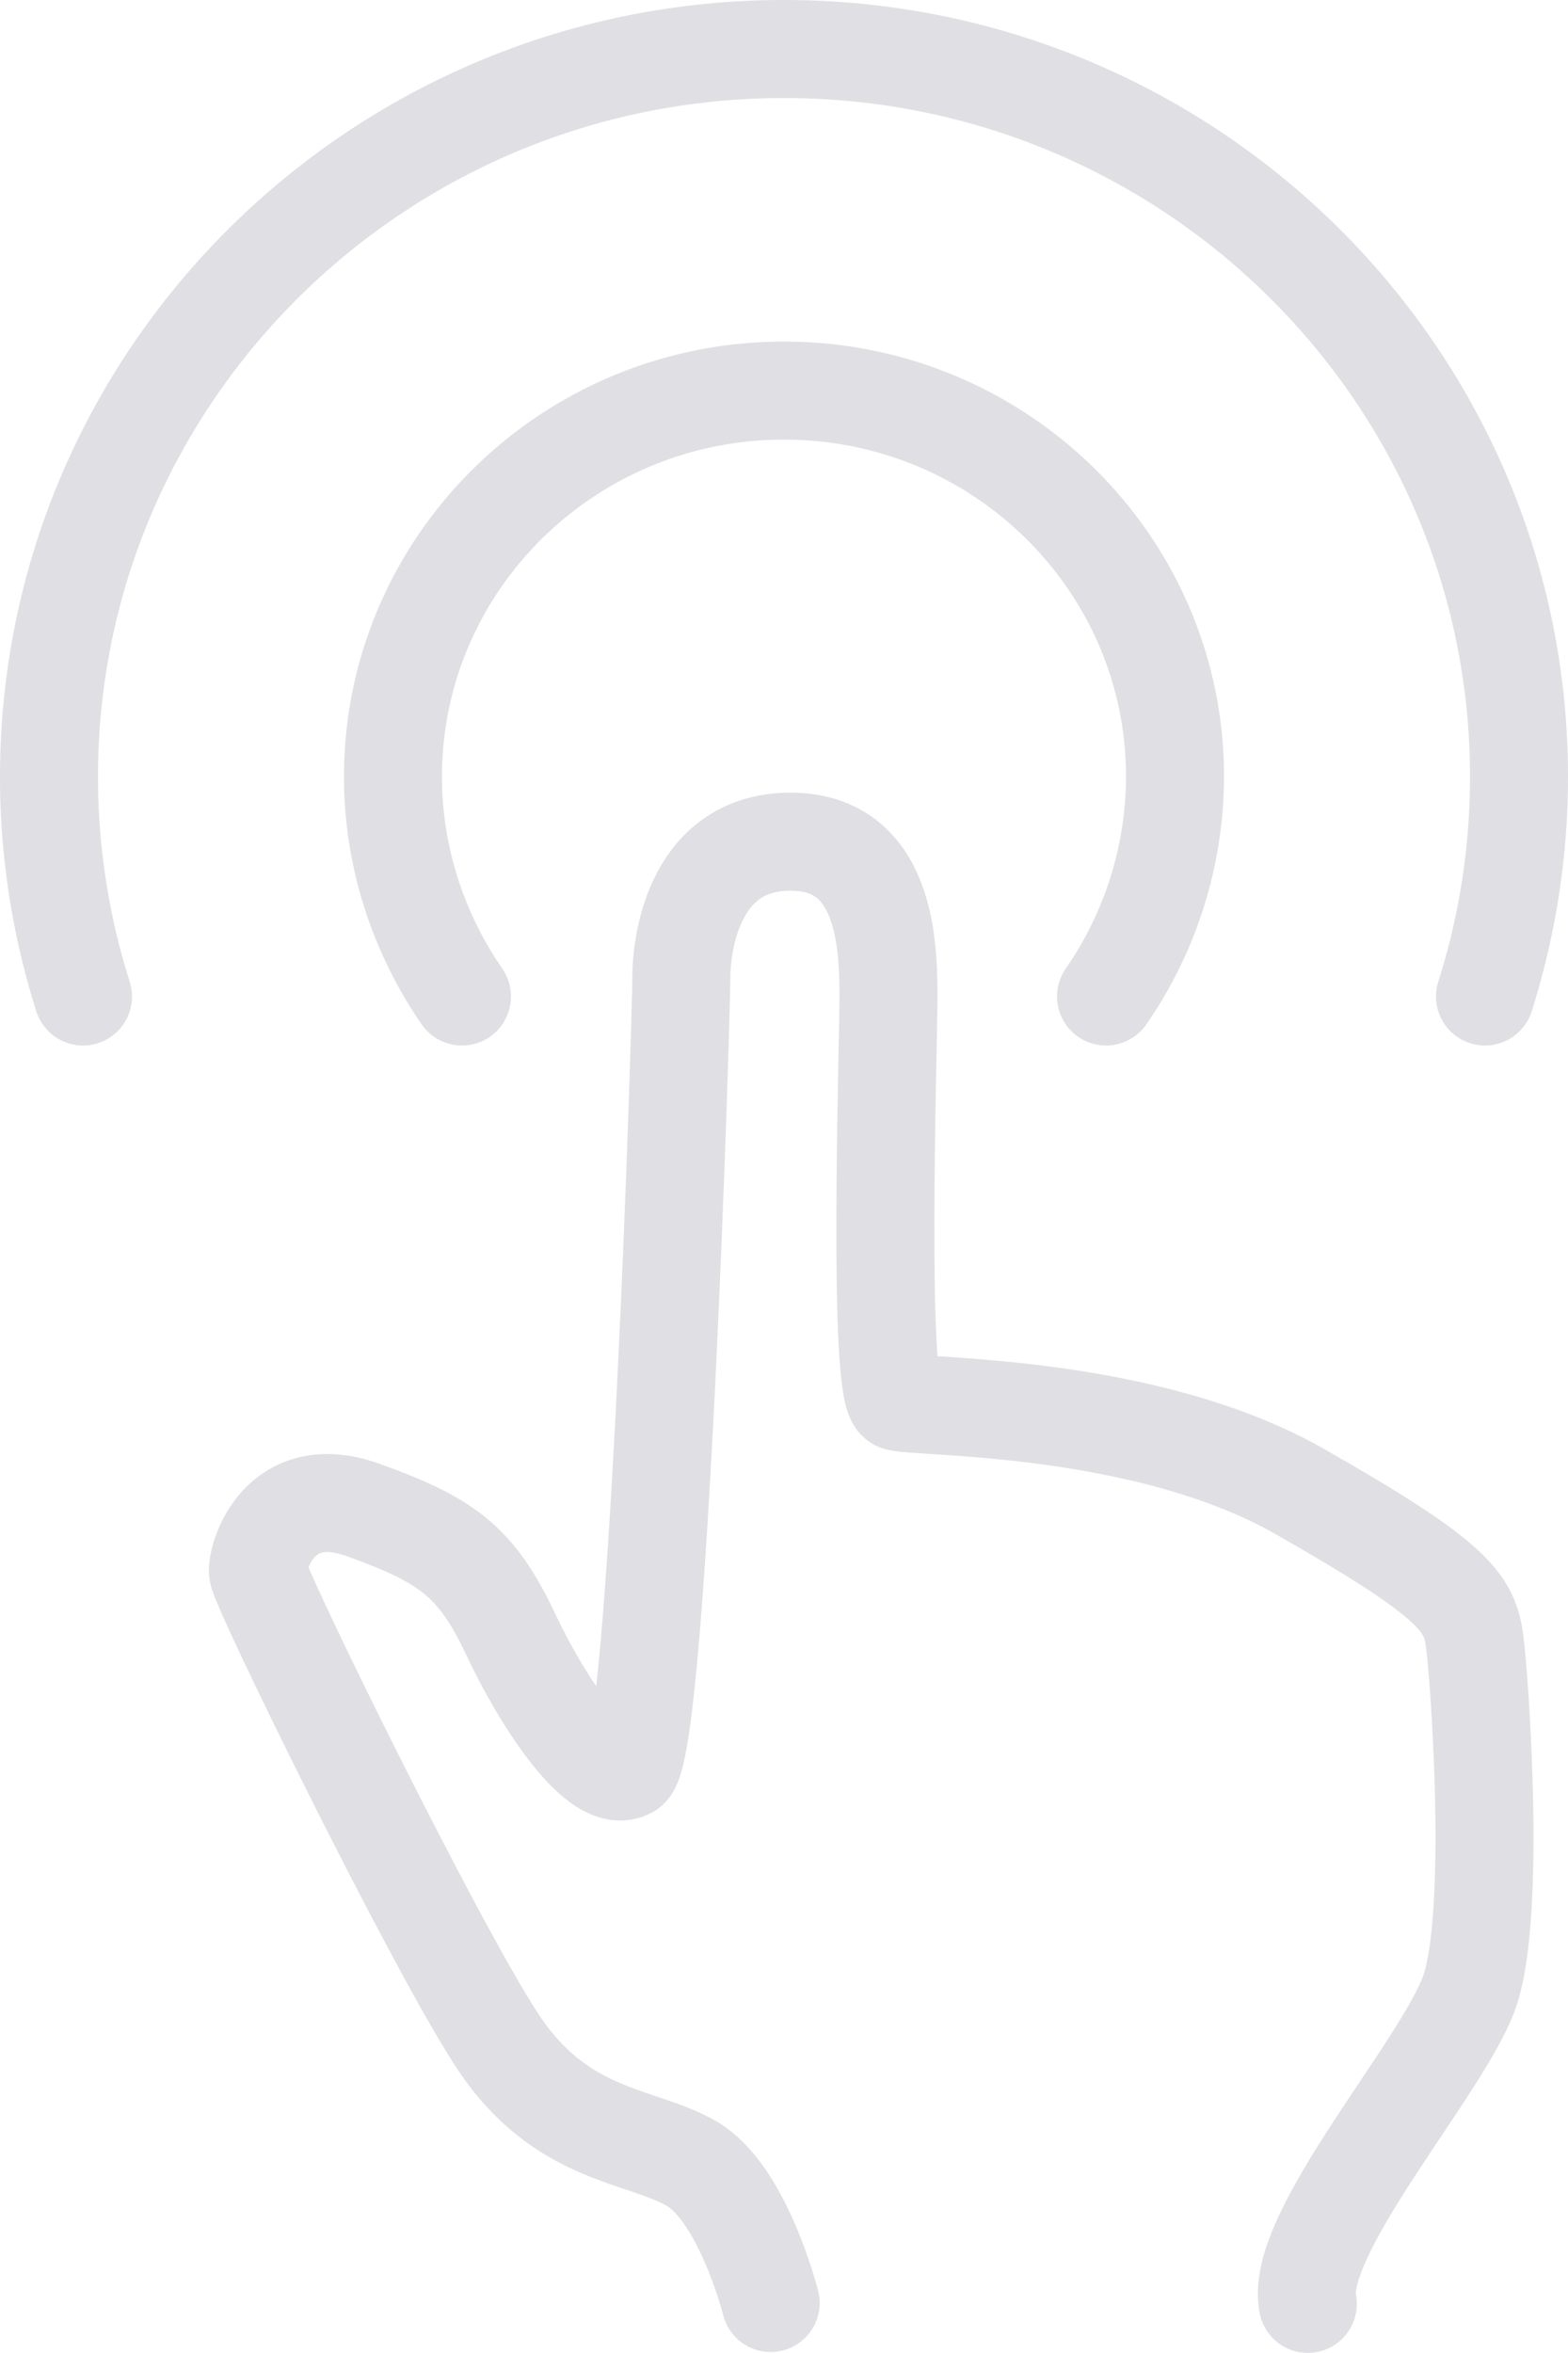
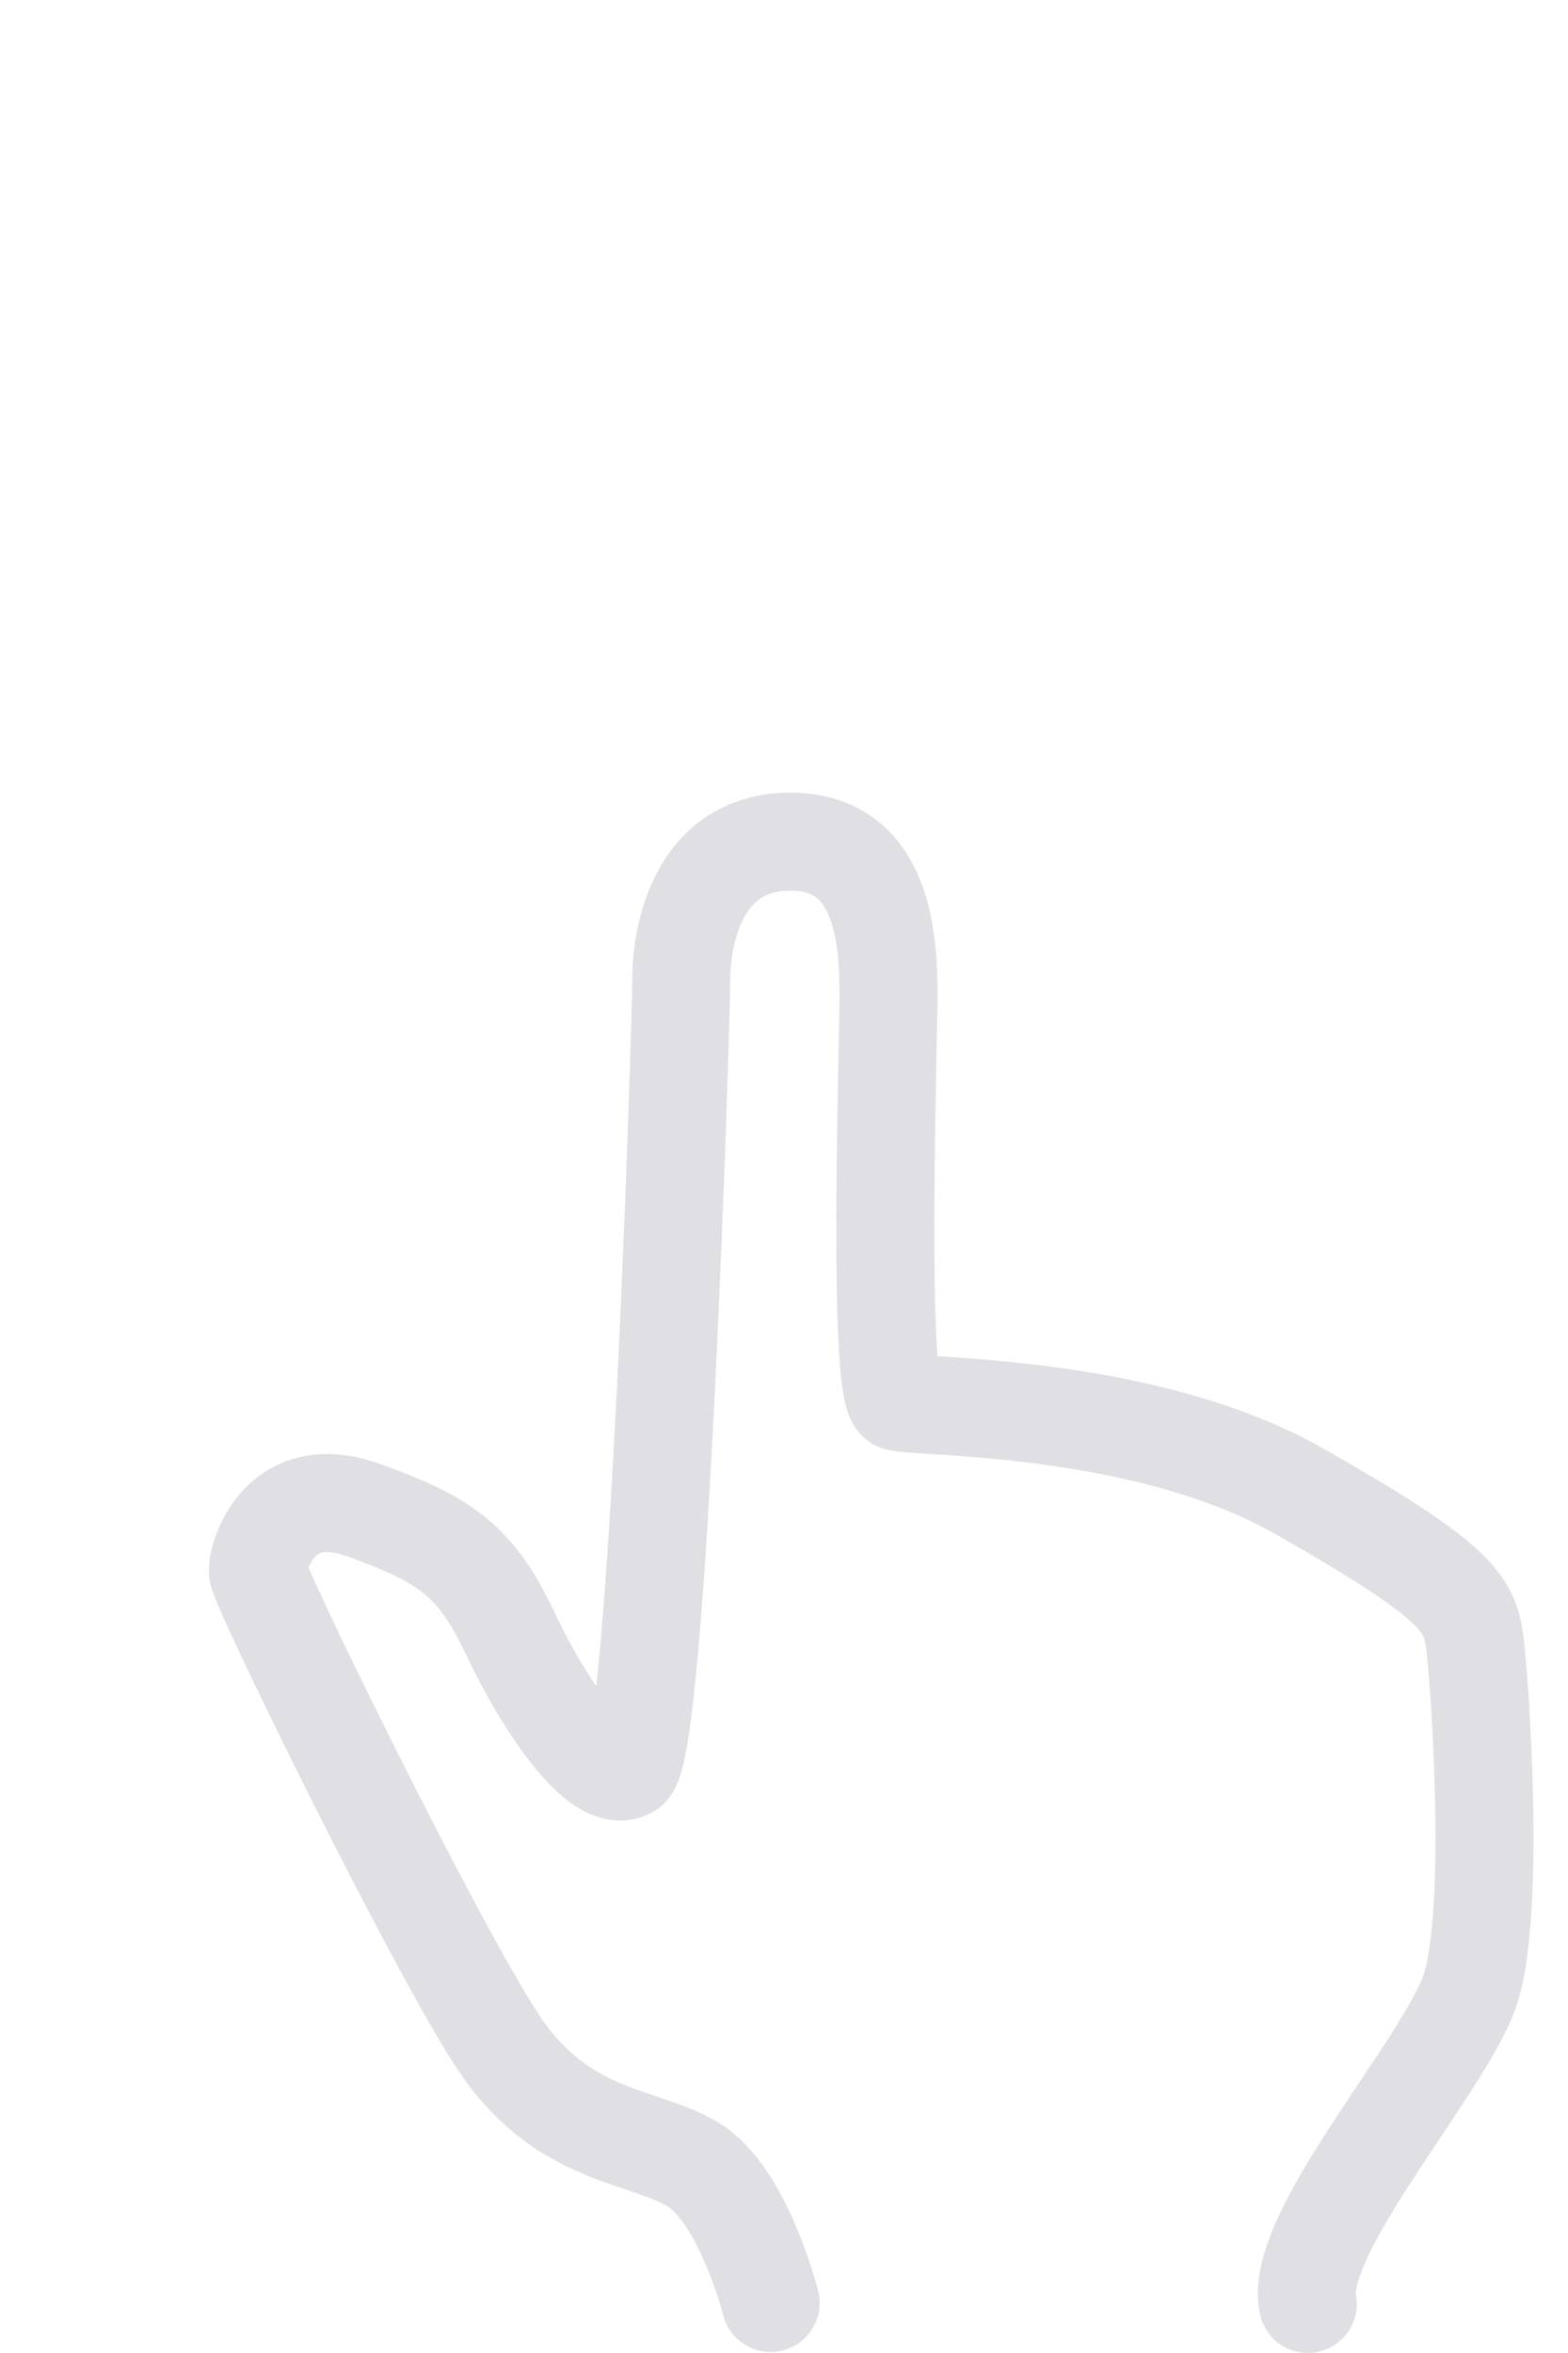
<svg xmlns="http://www.w3.org/2000/svg" id="Layer_1" viewBox="0 0 16 24">
  <style>
        .st0{fill:#e0dfe4}.st1{fill:none;stroke:#e0dfe4;stroke-miterlimit:10}.st2,.st3,.st4{fill:none;stroke-linecap:round}.st2{stroke:#e0dfe4;stroke-miterlimit:10}.st3,.st4{stroke-linejoin:round}.st3{stroke-width:0;stroke:#fff}.st4{stroke:#e0dfe4;stroke-miterlimit:10}
    </style>
  <path class="st4" d="M7.864 23.49s-.281-1.116-.806-1.421-1.335-.263-1.987-1.26c-.652-.998-2.429-4.621-2.439-4.778-.011-.158.221-.935 1.072-.63.852.305 1.156.525 1.503 1.26s.904 1.554 1.209 1.386c.305-.168.536-7.667.536-8.066S7.1 8.585 8.067 8.585s.999 1.04.999 1.575c0 .536-.116 4.075.095 4.138.21.063 2.513.011 4.1.914s1.735 1.134 1.787 1.533c.053.399.221 2.793-.053 3.57-.273.777-1.796 2.472-1.65 3.184" />
-   <path class="st4" d="M11.286 10.164a3.952 3.952 0 0 0 .704-2.242c0-2.171-1.786-3.938-3.99-3.938S4.01 5.751 4.01 7.922c0 .828.265 1.606.704 2.242" />
-   <path class="st4" d="M.847 10.164A7.4 7.4 0 0 1 .5 7.922C.5 3.832 3.857.5 8 .5s7.5 3.332 7.5 7.422a7.4 7.4 0 0 1-.347 2.242" />
</svg>